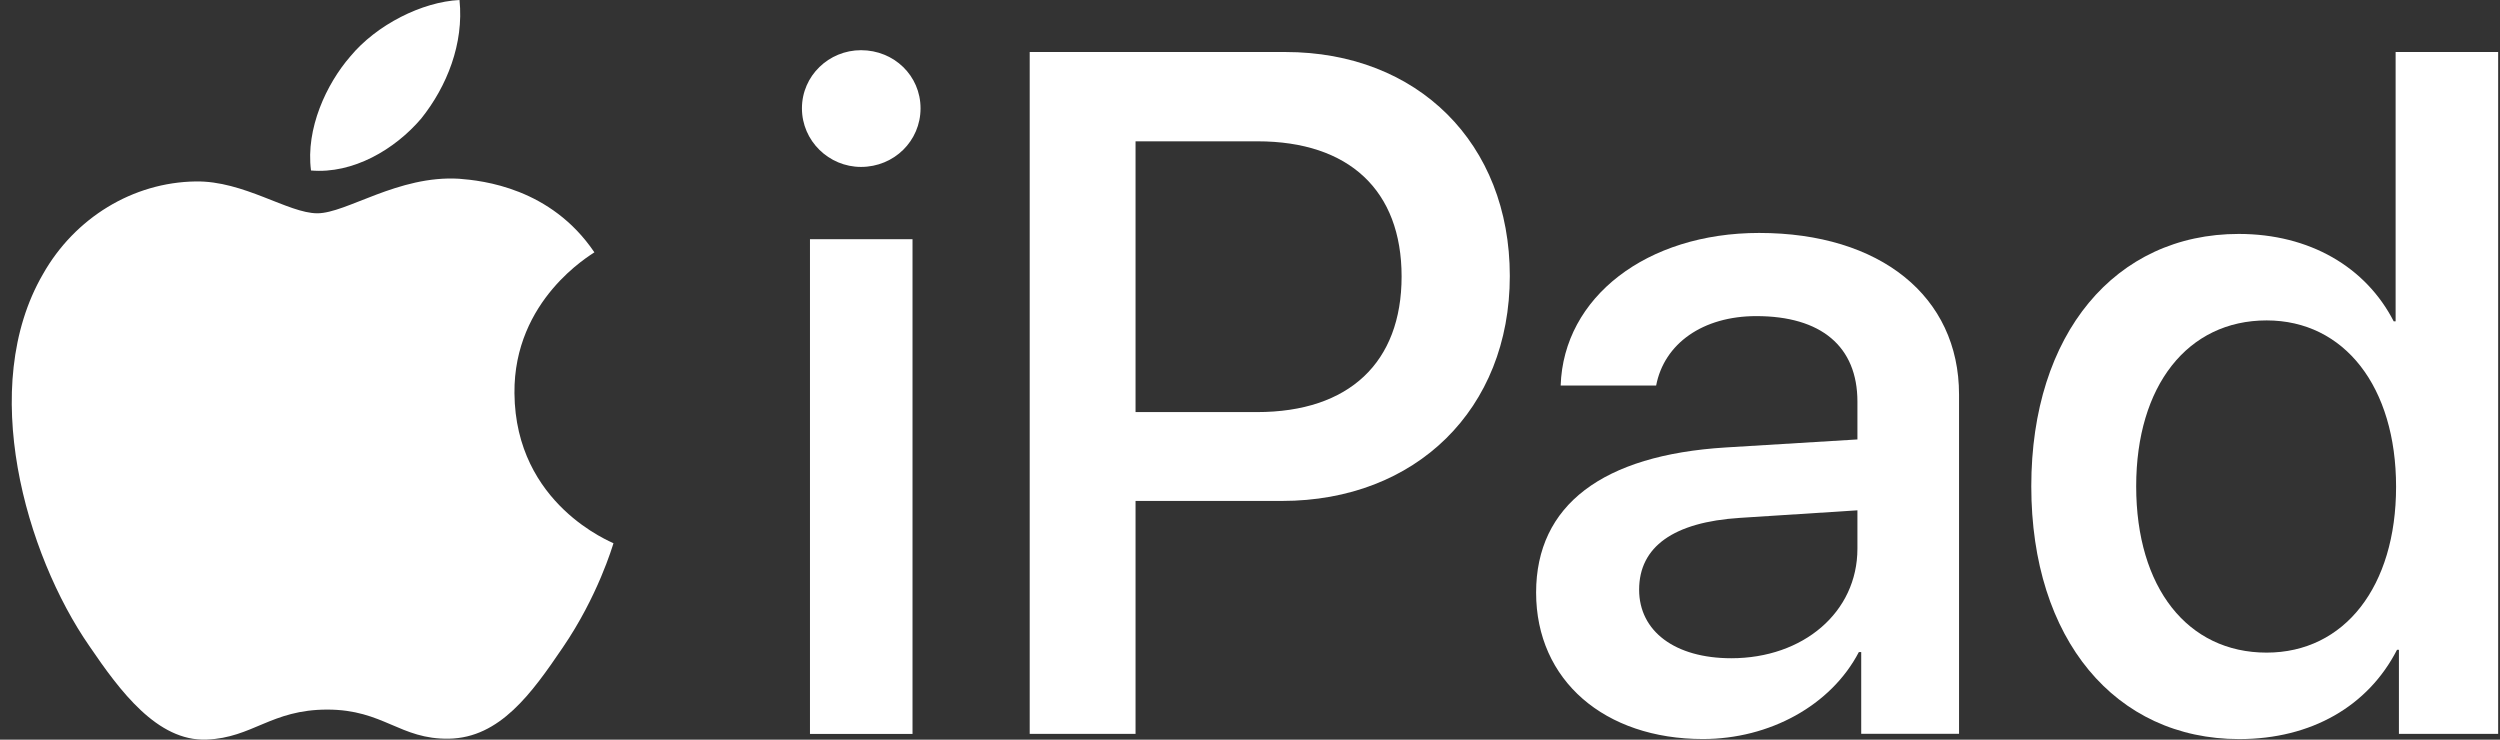
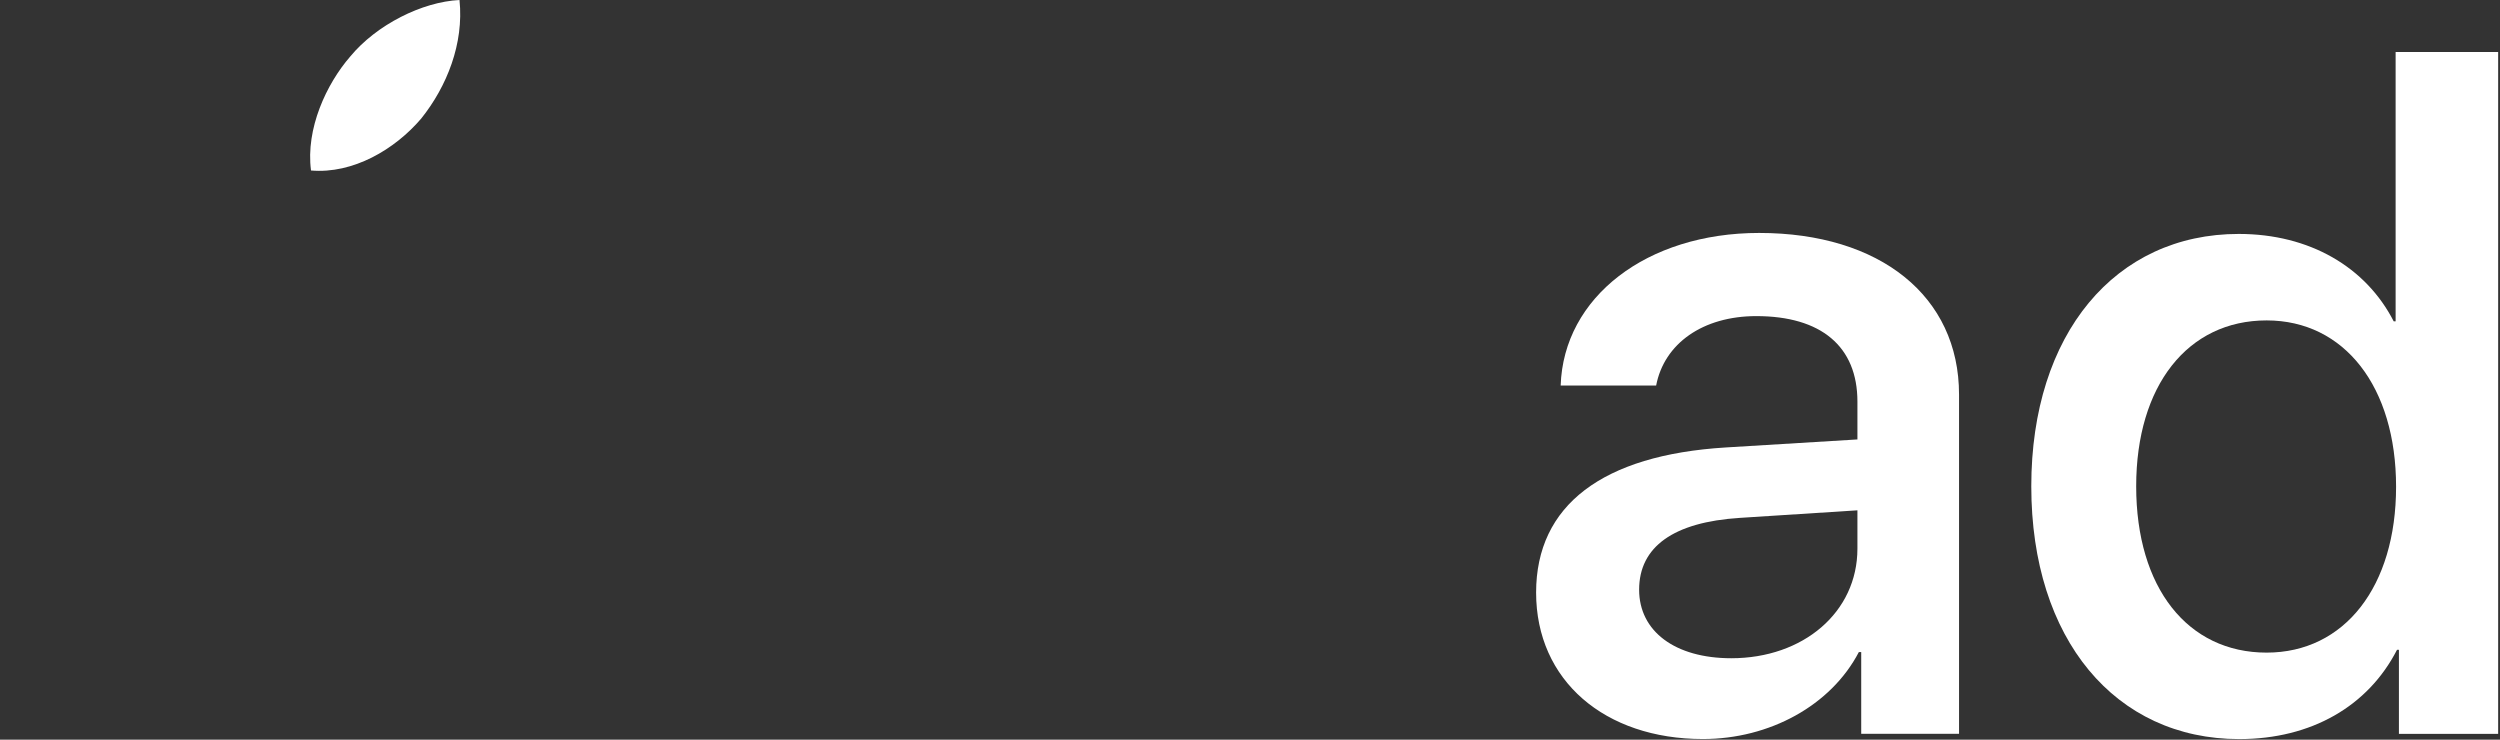
<svg xmlns="http://www.w3.org/2000/svg" width="169" height="50" viewBox="0 0 169 50" fill="none">
  <rect x="0" y="0" width="169" height="50" fill="#333333" stroke="none" />
  <path d="M28.476 8.012C30.2 5.855 31.37 2.959 31.062 0C28.538 0.125 25.457 1.665 23.673 3.824C22.072 5.672 20.655 8.69 21.024 11.525C23.858 11.771 26.689 10.109 28.476 8.012Z" fill="white" />
-   <path d="M31.03 12.083C26.915 11.838 23.416 14.419 21.451 14.419C19.485 14.419 16.475 12.207 13.22 12.266C8.984 12.328 5.053 14.724 2.903 18.533C-1.519 26.154 1.736 37.459 6.036 43.666C8.124 46.737 10.641 50.118 13.957 49.997C17.09 49.874 18.318 47.968 22.126 47.968C25.932 47.968 27.038 49.997 30.354 49.935C33.794 49.874 35.944 46.863 38.032 43.789C40.427 40.289 41.408 36.909 41.47 36.723C41.408 36.661 34.838 34.141 34.777 26.583C34.715 20.255 39.935 17.245 40.181 17.058C37.233 12.698 32.627 12.207 31.03 12.083Z" fill="white" />
-   <path d="M54.754 16.172H61.686V49.616H54.754V16.172ZM54.211 7.323C54.211 5.119 56.032 3.393 58.204 3.393C60.441 3.393 62.229 5.119 62.229 7.323C62.229 9.527 60.441 11.284 58.204 11.284C56.032 11.284 54.211 9.527 54.211 7.323Z" fill="white" />
-   <path d="M76.763 27.857H84.973C91.202 27.857 94.748 24.503 94.748 18.689C94.748 12.876 91.202 9.553 85.005 9.553H76.763V27.857ZM86.89 3.516C95.834 3.516 102.063 9.681 102.063 18.657C102.063 27.665 95.707 33.863 86.666 33.863H76.763V49.611H69.608V3.516H86.89Z" fill="white" />
  <path d="M125.562 37.086V34.498L117.609 35.009C113.136 35.296 110.805 36.957 110.805 39.864C110.805 42.675 113.232 44.497 117.034 44.497C121.889 44.497 125.562 41.397 125.562 37.086ZM103.841 40.057C103.841 34.146 108.345 30.76 116.65 30.249L125.562 29.706V27.151C125.562 23.413 123.103 21.369 118.727 21.369C115.116 21.369 112.497 23.222 111.955 26.064H105.501C105.694 20.091 111.316 15.747 118.919 15.747C127.096 15.747 132.431 20.027 132.431 26.671V49.607H125.818V44.081H125.658C123.774 47.691 119.621 49.958 115.117 49.958C108.473 49.958 103.841 45.998 103.841 40.057Z" fill="white" />
  <path d="M144.406 32.872C144.406 39.74 147.888 44.117 153.223 44.117C158.494 44.117 161.975 39.645 161.975 32.904C161.975 26.164 158.494 21.66 153.223 21.66C147.888 21.66 144.406 26.068 144.406 32.872ZM137.315 32.872C137.315 22.554 143.001 15.814 151.338 15.814C156.13 15.814 159.931 18.05 161.816 21.724H161.944V3.516H168.875V49.611H162.167V43.925H162.039C160.091 47.727 156.257 49.962 151.37 49.962C143.001 49.962 137.315 43.222 137.315 32.872Z" fill="white" />
</svg>